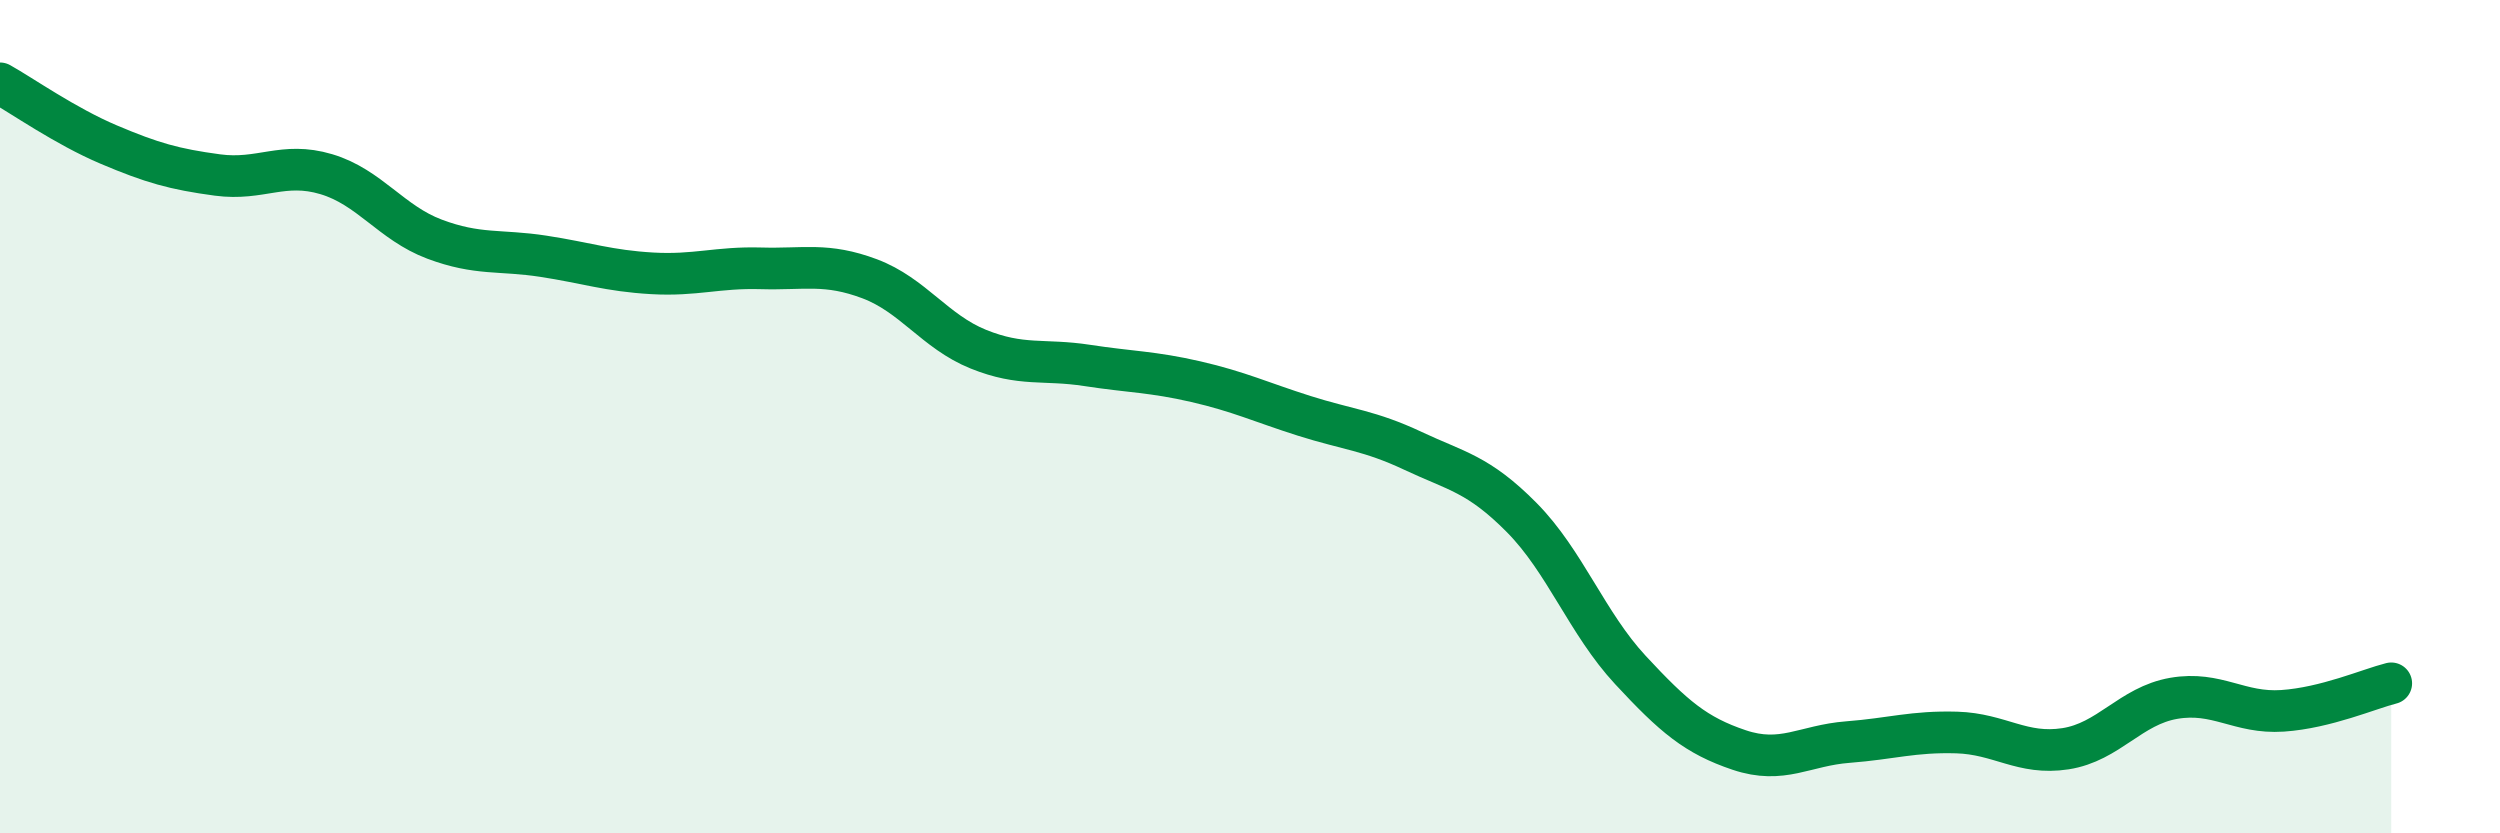
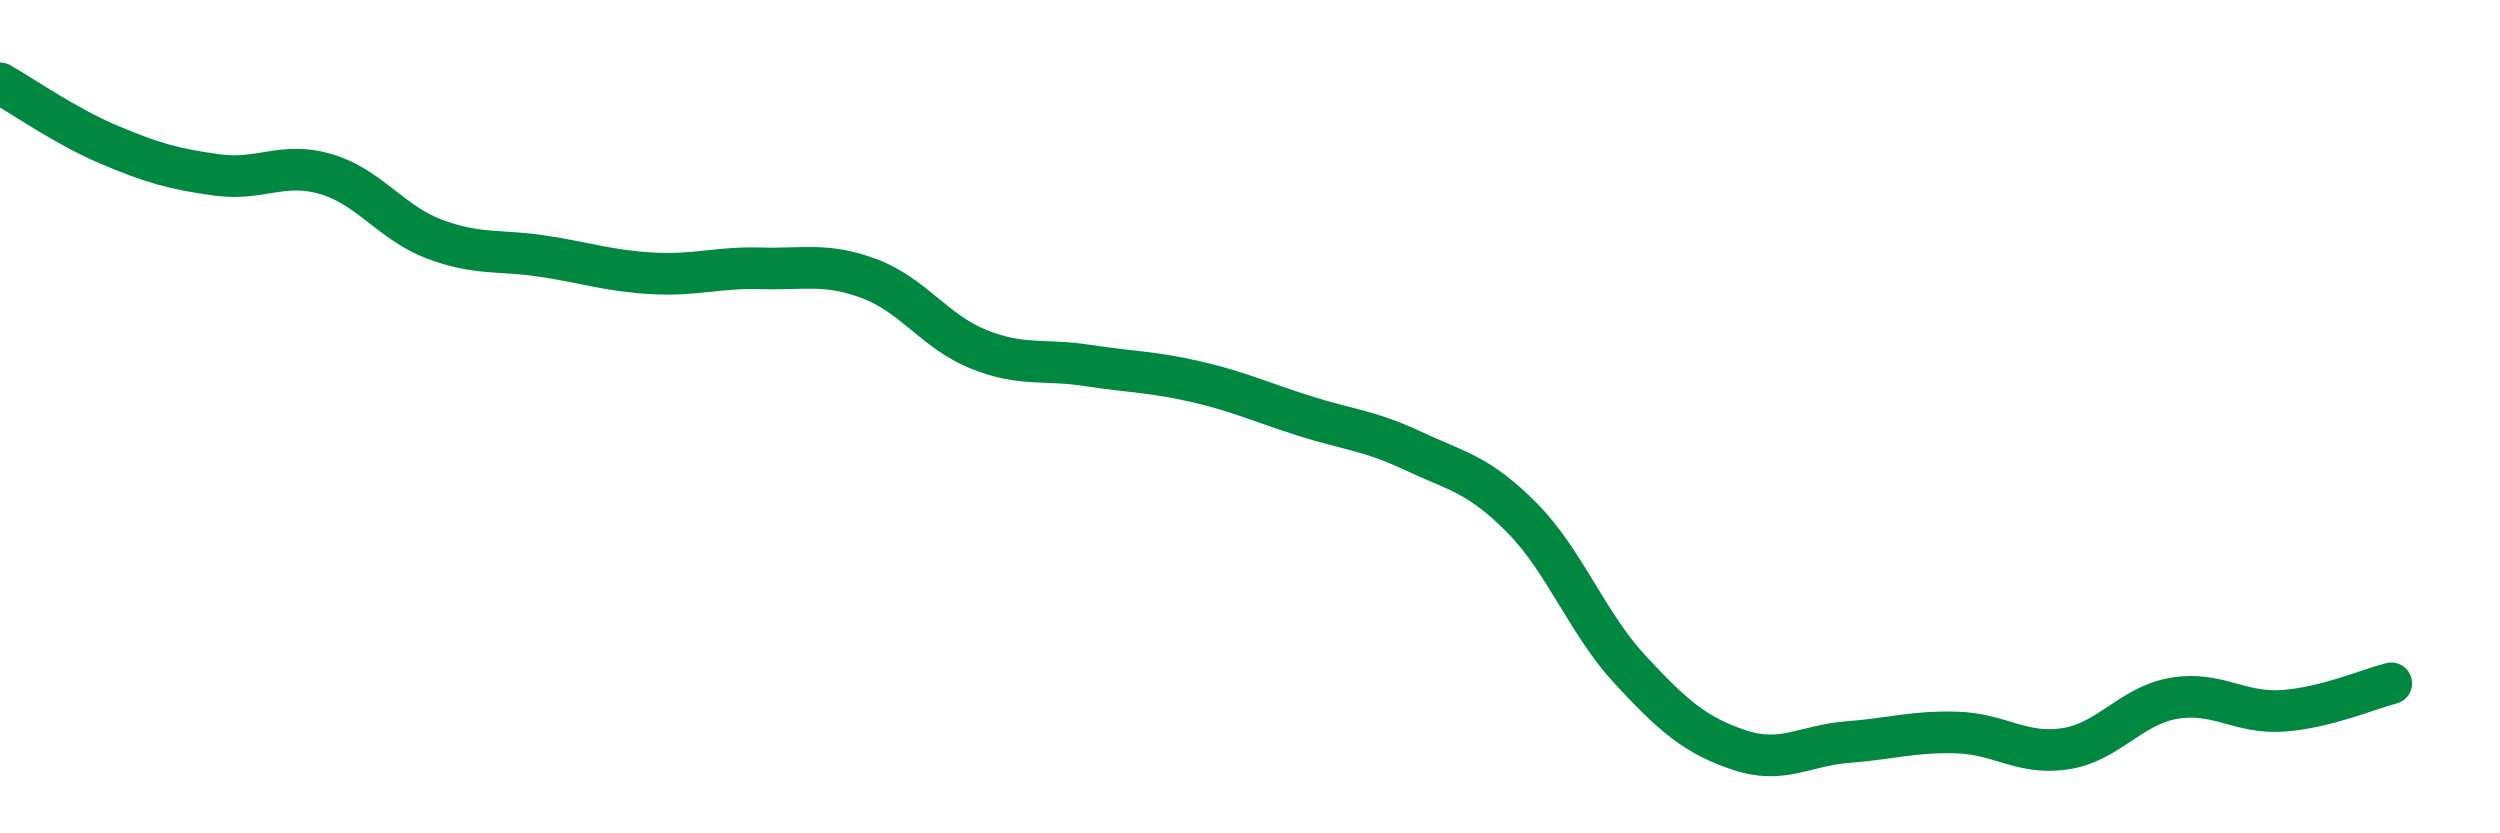
<svg xmlns="http://www.w3.org/2000/svg" width="60" height="20" viewBox="0 0 60 20">
-   <path d="M 0,2 C 0.52,2.29 1.57,3.03 2.61,3.47 C 3.65,3.91 4.18,4.06 5.22,4.2 C 6.26,4.34 6.79,3.87 7.83,4.18 C 8.87,4.49 9.39,5.35 10.43,5.74 C 11.47,6.13 12,5.99 13.04,6.15 C 14.08,6.31 14.61,6.5 15.65,6.56 C 16.69,6.62 17.22,6.41 18.26,6.44 C 19.3,6.47 19.83,6.3 20.87,6.69 C 21.91,7.08 22.44,7.96 23.48,8.38 C 24.52,8.8 25.05,8.61 26.09,8.77 C 27.13,8.93 27.66,8.92 28.7,9.16 C 29.74,9.4 30.26,9.65 31.3,9.98 C 32.34,10.31 32.87,10.33 33.91,10.82 C 34.95,11.31 35.48,11.37 36.52,12.42 C 37.56,13.47 38.09,14.96 39.13,16.08 C 40.17,17.2 40.7,17.65 41.74,18 C 42.78,18.35 43.31,17.89 44.35,17.81 C 45.39,17.73 45.92,17.55 46.96,17.58 C 48,17.61 48.53,18.13 49.57,17.97 C 50.61,17.81 51.13,16.94 52.17,16.76 C 53.21,16.58 53.74,17.13 54.78,17.06 C 55.82,16.99 56.87,16.53 57.39,16.4L57.39 20L0 20Z" fill="#008740" opacity="0.1" stroke-linecap="round" stroke-linejoin="round" />
  <path d="M 0,2 C 0.52,2.29 1.57,3.03 2.61,3.47 C 3.65,3.91 4.18,4.06 5.22,4.2 C 6.26,4.34 6.79,3.87 7.83,4.18 C 8.87,4.49 9.39,5.35 10.43,5.74 C 11.47,6.13 12,5.99 13.04,6.15 C 14.08,6.31 14.61,6.5 15.65,6.56 C 16.69,6.62 17.22,6.41 18.26,6.44 C 19.3,6.47 19.83,6.3 20.87,6.69 C 21.91,7.08 22.44,7.96 23.48,8.38 C 24.52,8.8 25.05,8.61 26.09,8.77 C 27.13,8.93 27.66,8.92 28.7,9.16 C 29.74,9.4 30.26,9.65 31.3,9.98 C 32.34,10.31 32.87,10.33 33.91,10.82 C 34.95,11.31 35.48,11.37 36.52,12.42 C 37.56,13.47 38.09,14.96 39.13,16.08 C 40.17,17.2 40.7,17.65 41.74,18 C 42.78,18.35 43.31,17.89 44.35,17.81 C 45.39,17.73 45.92,17.55 46.96,17.58 C 48,17.61 48.53,18.13 49.57,17.97 C 50.61,17.81 51.13,16.94 52.17,16.76 C 53.21,16.58 53.74,17.13 54.78,17.06 C 55.82,16.99 56.87,16.53 57.39,16.4" stroke="#008740" stroke-width="1" fill="none" stroke-linecap="round" stroke-linejoin="round" />
</svg>